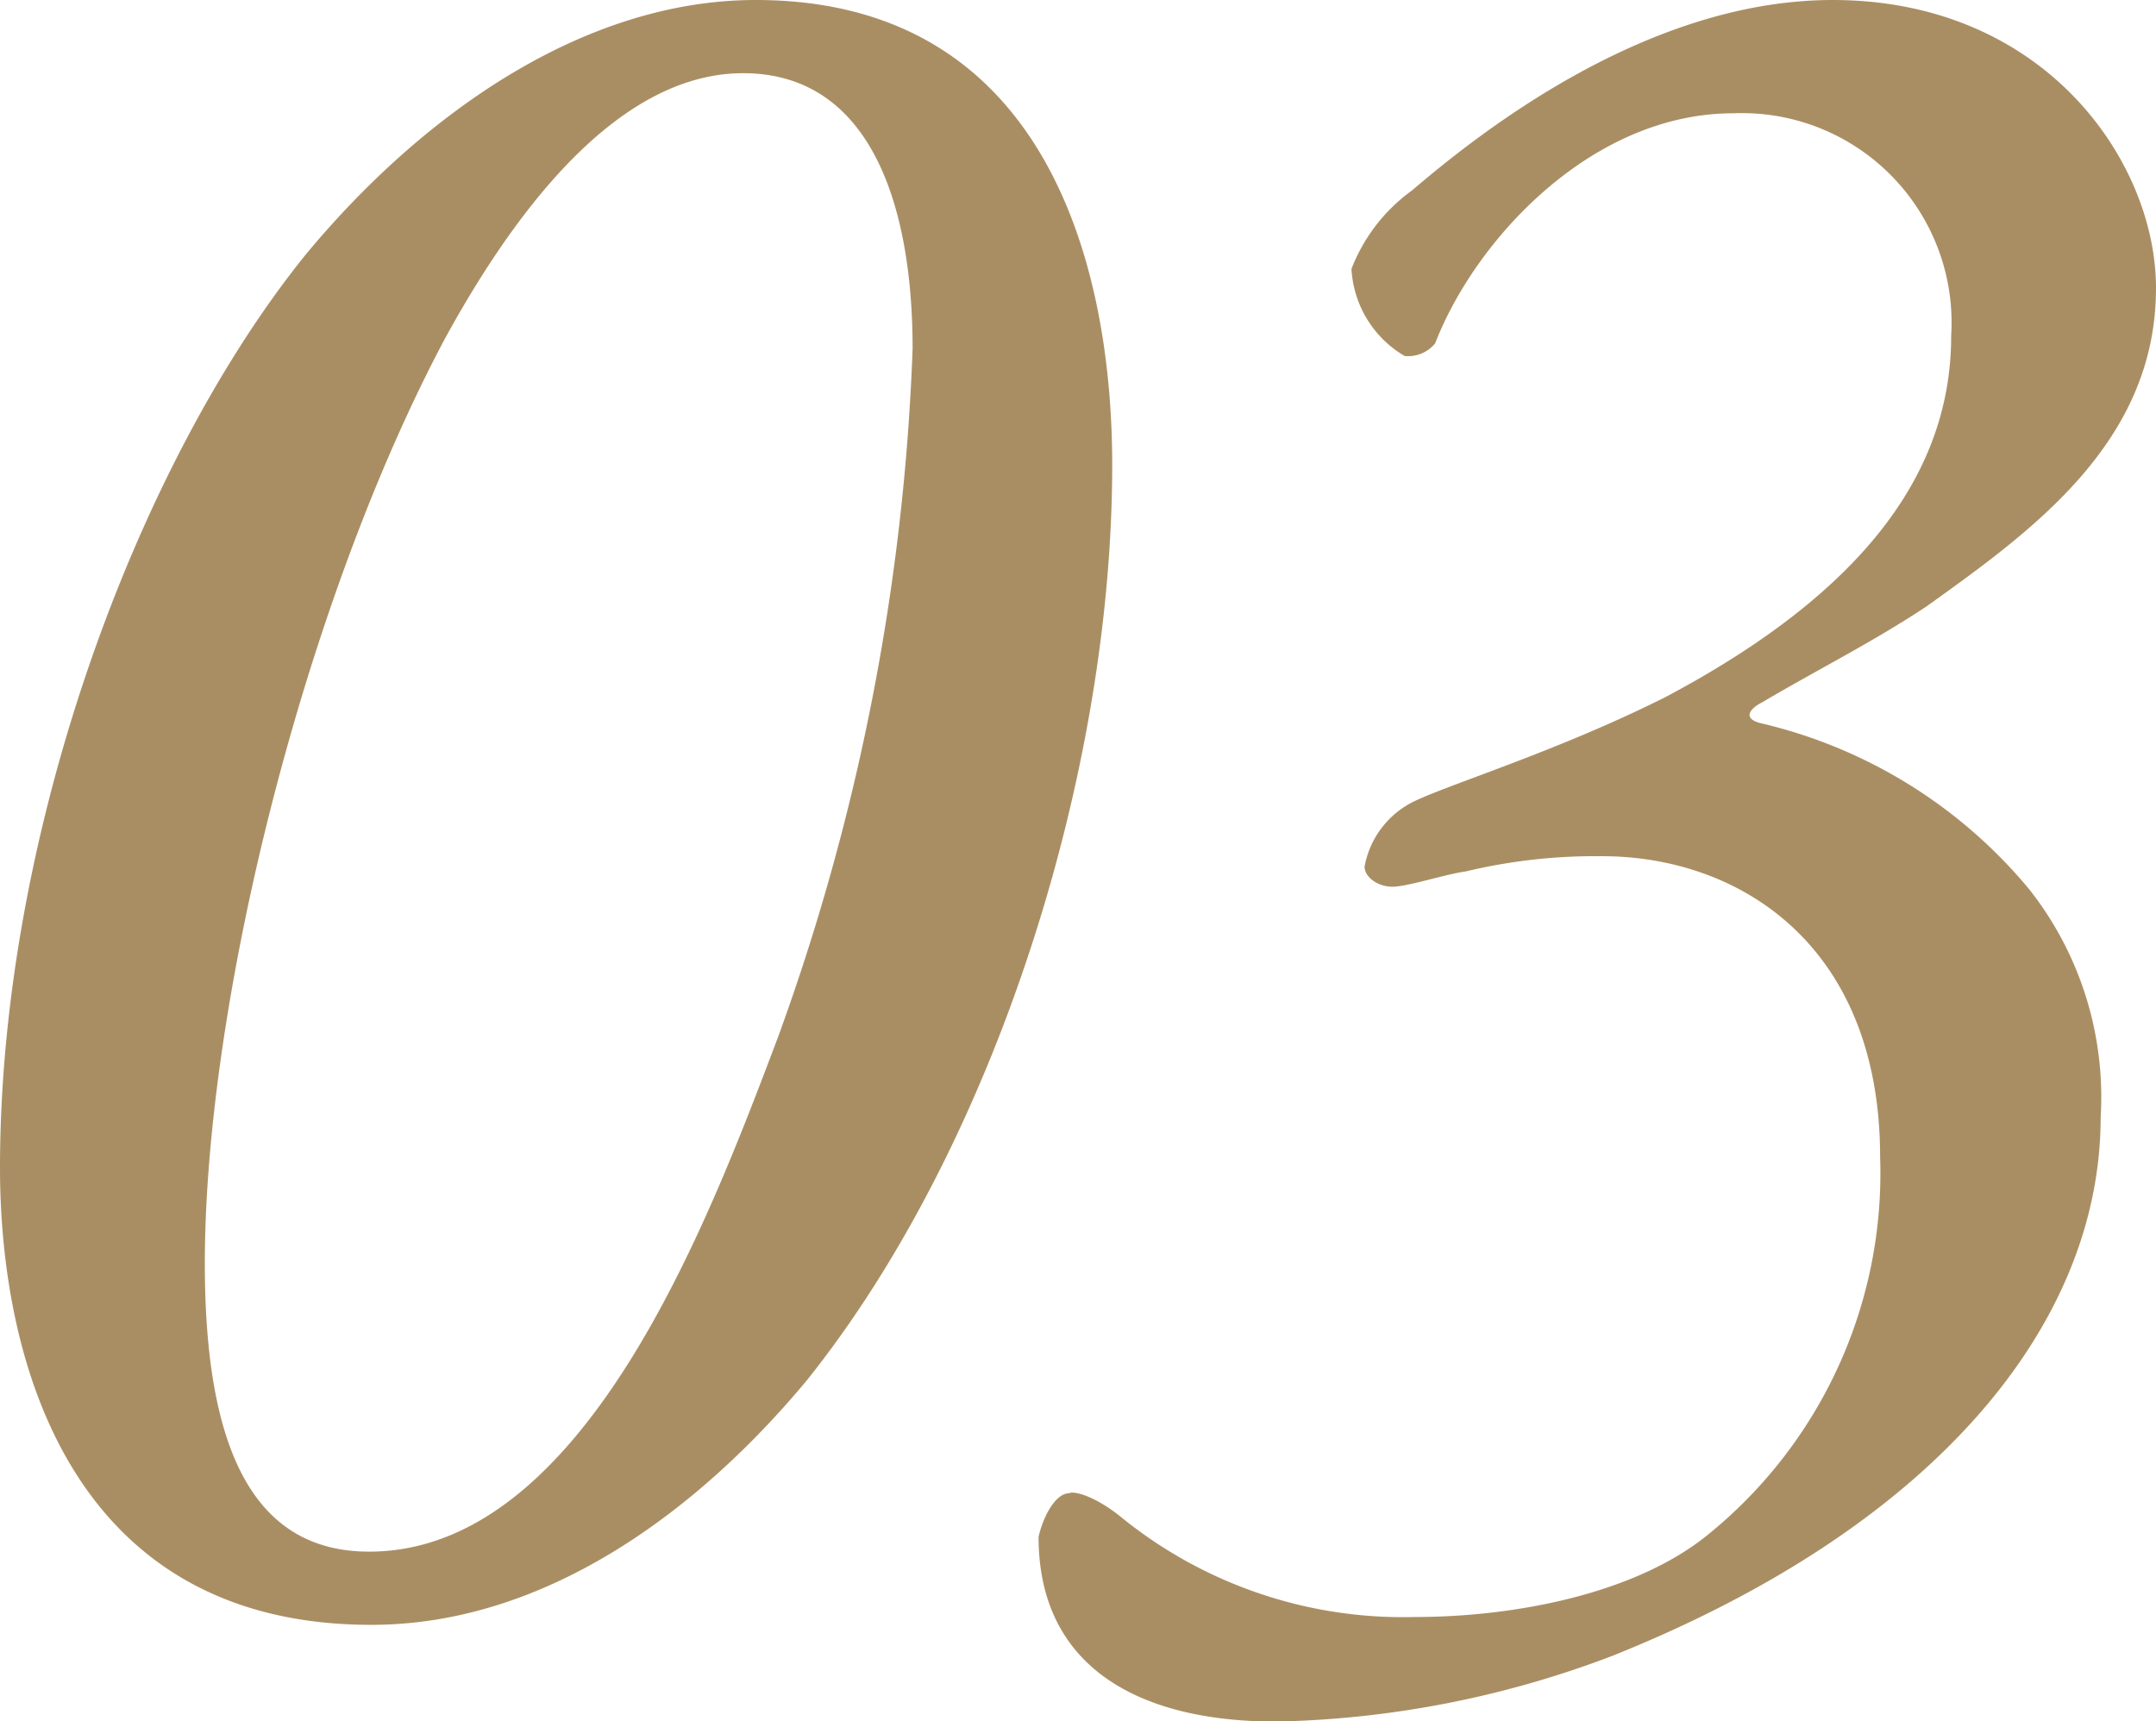
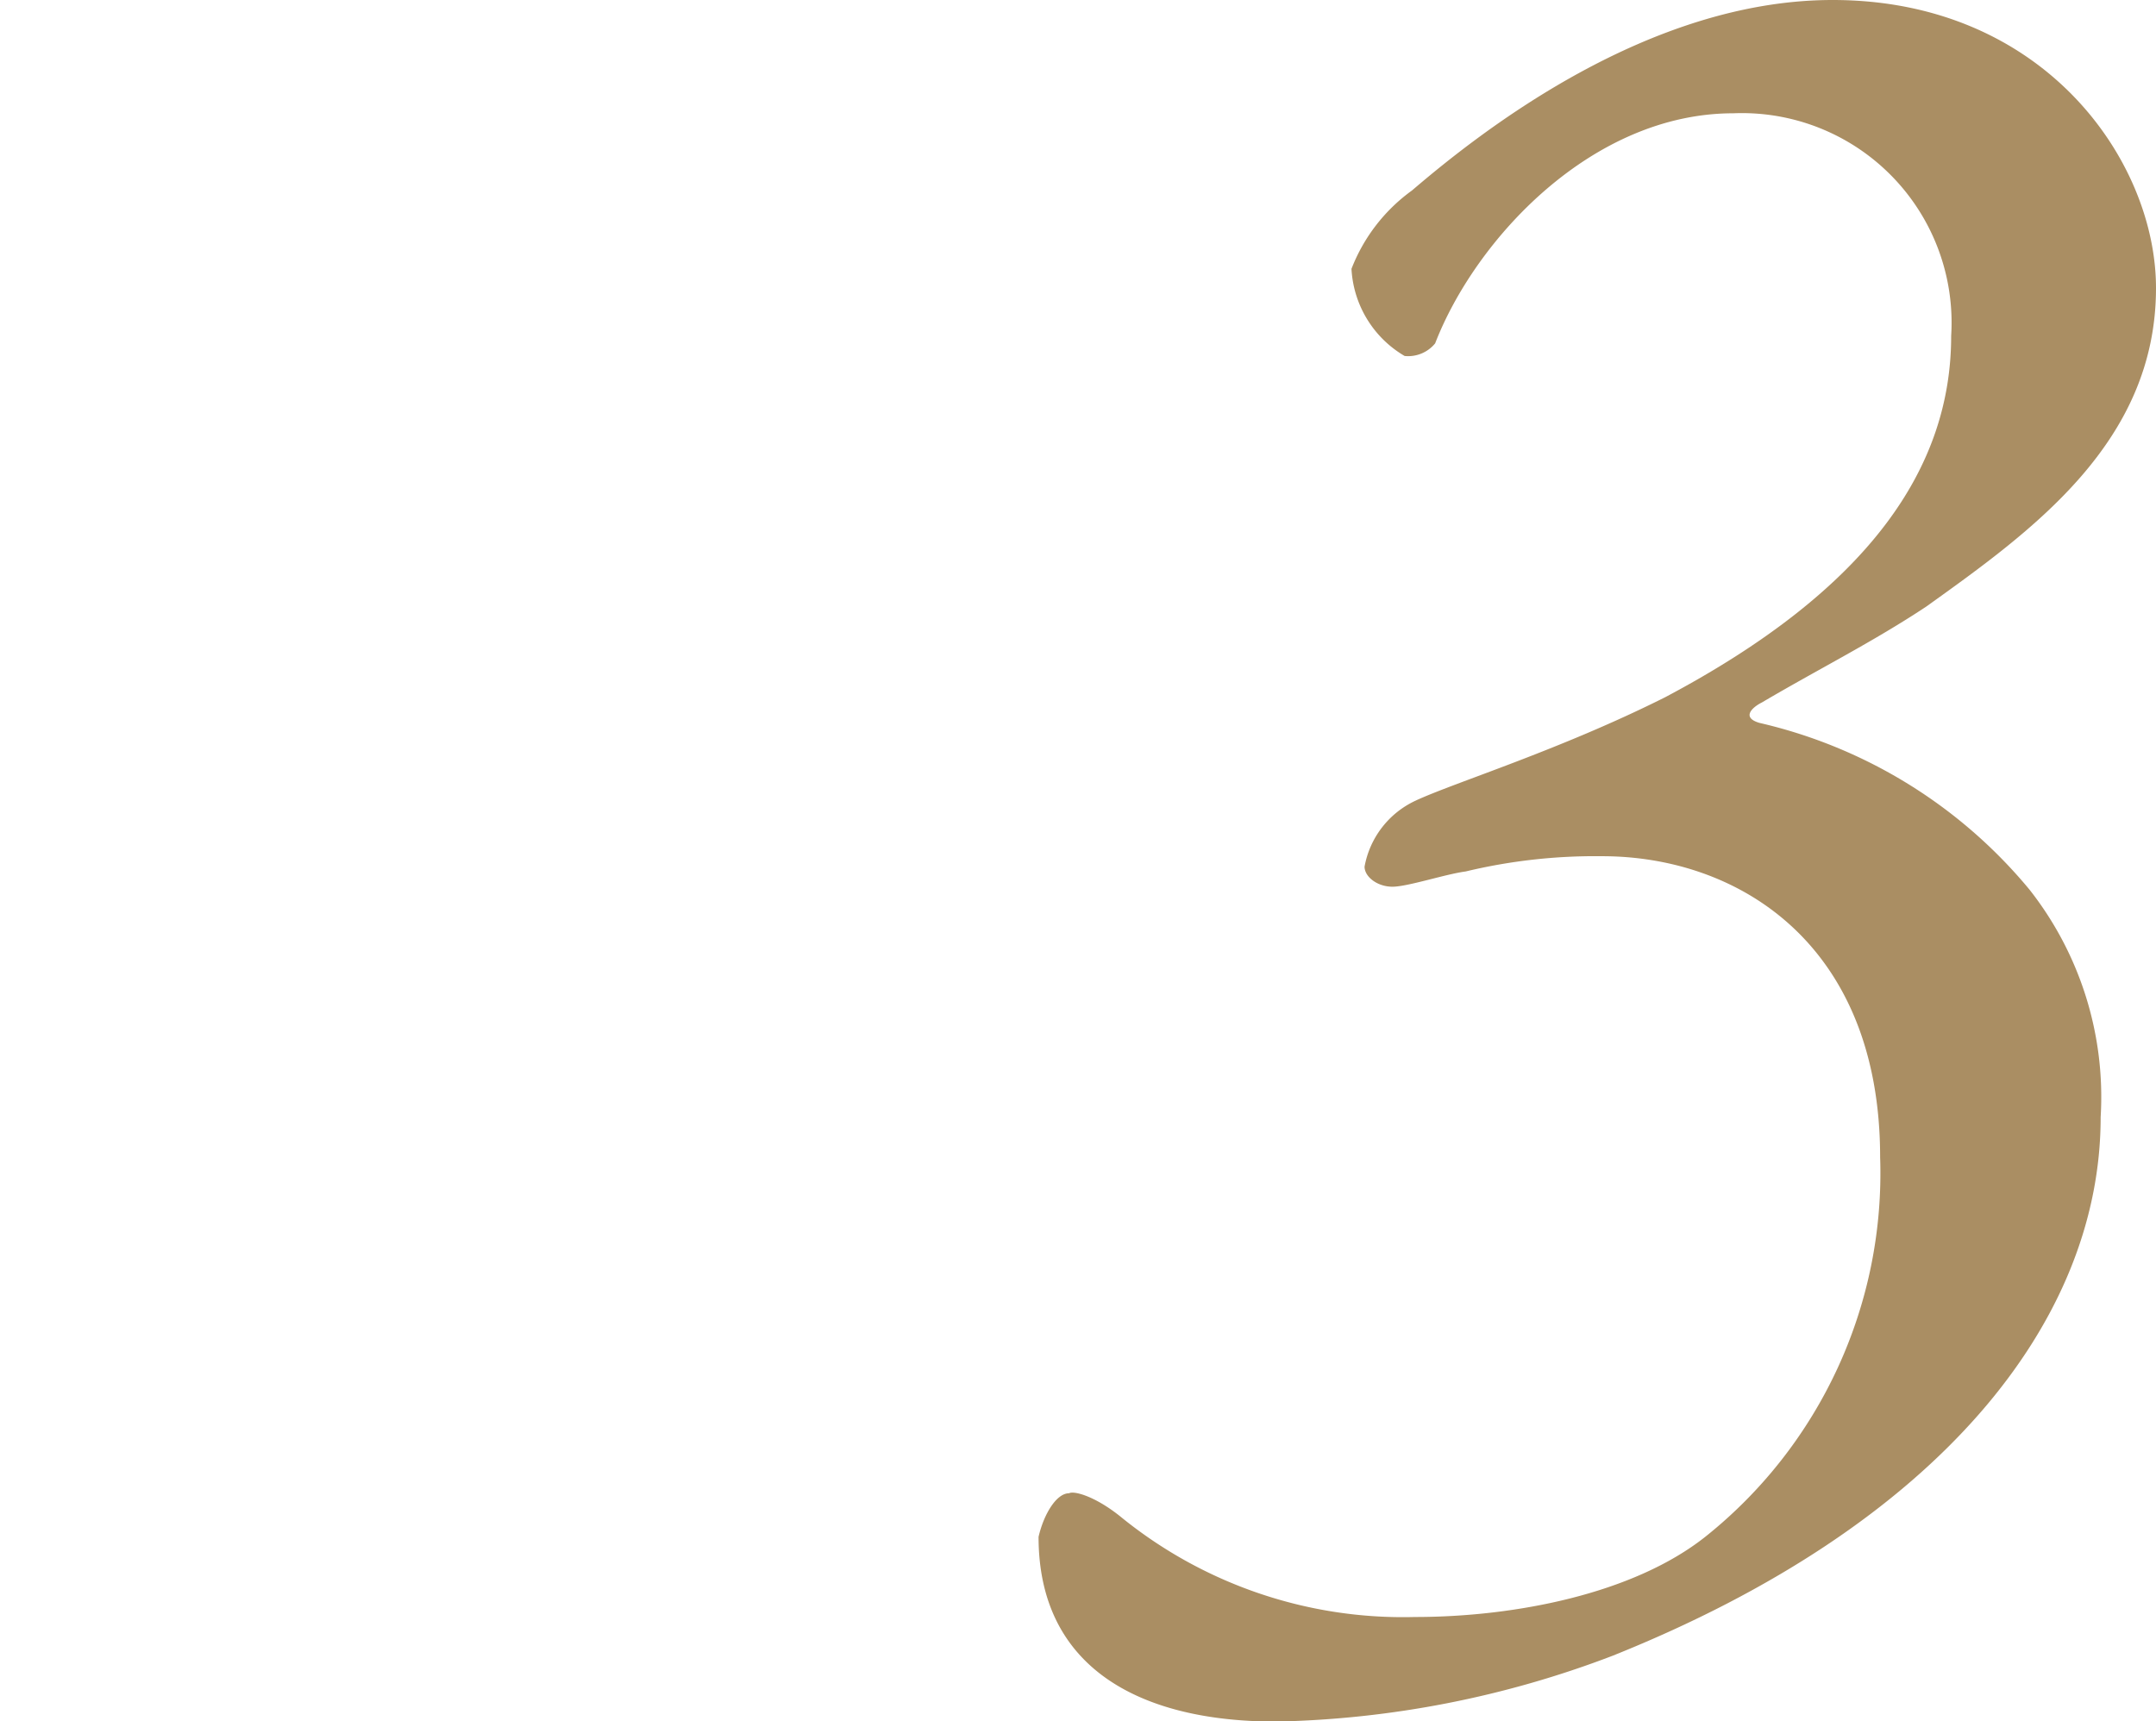
<svg xmlns="http://www.w3.org/2000/svg" viewBox="0 0 49.47 39.5">
  <defs>
    <style>.cls-1{fill:#aa8e63;}</style>
  </defs>
  <title>parts_no03</title>
  <g id="レイヤー_2" data-name="レイヤー 2">
    <g id="レイヤー_1-2" data-name="レイヤー 1">
-       <path class="cls-1" d="M25.52,10.67c0,7.14-2.73,15.66-7,21-2.49,3-6,5.62-10,5.62C1.57,37.29,0,31.15,0,26.8,0,19.14,3.13,10.67,7,5.86,9.69,2.61,13.4,0,17.34,0,24,0,25.52,6.09,25.52,10.67ZM10.21,7.77C7,13.8,4.7,23,4.7,29c0,4.23,1.1,6.61,3.77,6.61,4.93,0,7.77-7.54,9.39-11.83A51.55,51.55,0,0,0,20.94,8c0-3.36-1-6.32-3.89-6.32C14.56,1.68,12.24,4.06,10.21,7.77Z" />
      <path class="cls-1" d="M49.47,6.61c0,3.54-2.84,5.57-5.27,7.31-1.22.81-2.5,1.45-3.77,2.2-.24.12-.47.35-.06.47a11.35,11.35,0,0,1,6.2,3.83,7.7,7.7,0,0,1,1.63,5.22C48.2,30.33,44.49,35,37,38a22.89,22.89,0,0,1-7.72,1.51c-3.19,0-5.45-1.28-5.45-4.24.12-.52.41-1,.7-1,.11-.06.58.06,1.16.52a10.26,10.26,0,0,0,6.78,2.32c2.26,0,5-.52,6.67-1.85a10.67,10.67,0,0,0,4-8.7c0-4.88-3.24-6.91-6.38-6.91a12.74,12.74,0,0,0-3.13.35c-.46.06-1.33.35-1.68.35s-.64-.23-.64-.46a2.08,2.08,0,0,1,1.16-1.51c.87-.41,3.31-1.16,5.74-2.38,4.7-2.49,6.56-5.28,6.56-8.29a4.81,4.81,0,0,0-5-5.11c-3.25,0-5.92,2.9-6.84,5.28a.8.8,0,0,1-.7.29,2.47,2.47,0,0,1-1.22-2,4,4,0,0,1,1.39-1.8C34,3,37.82,0,42.05,0,46.92,0,49.47,3.71,49.47,6.61Z" />
    </g>
  </g>
</svg>